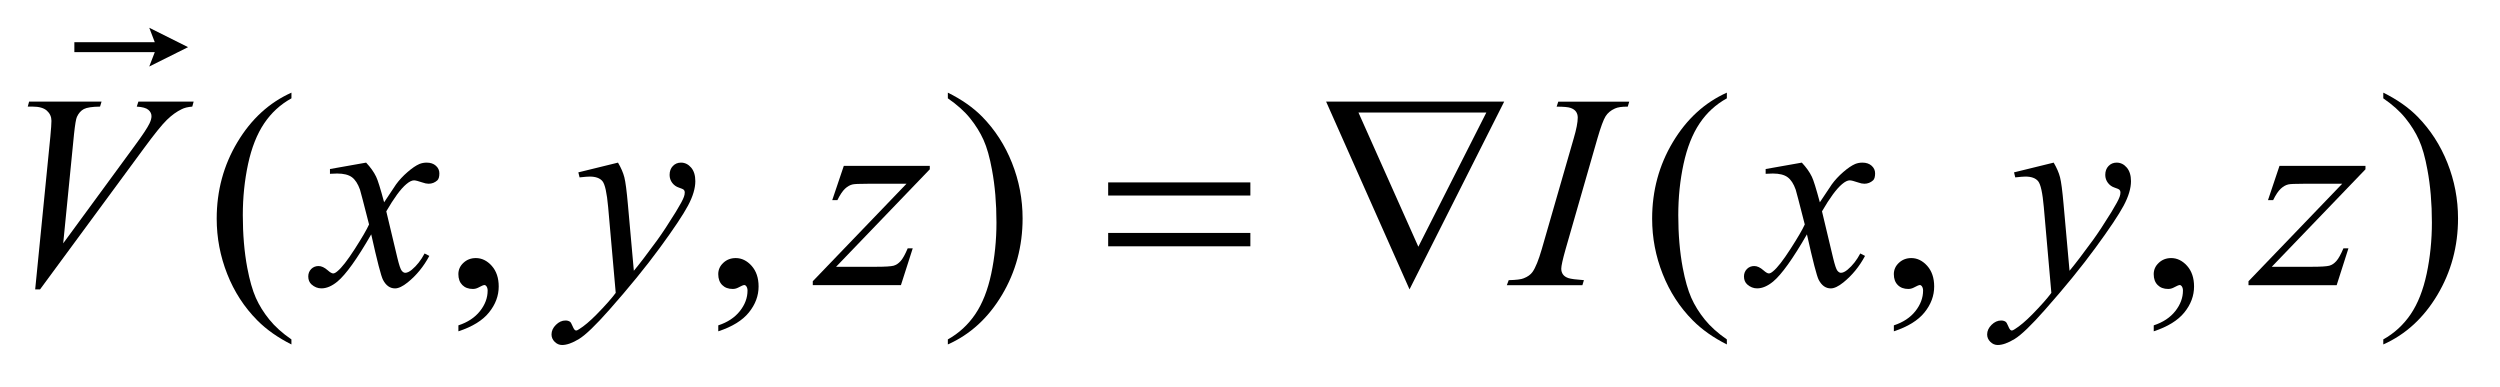
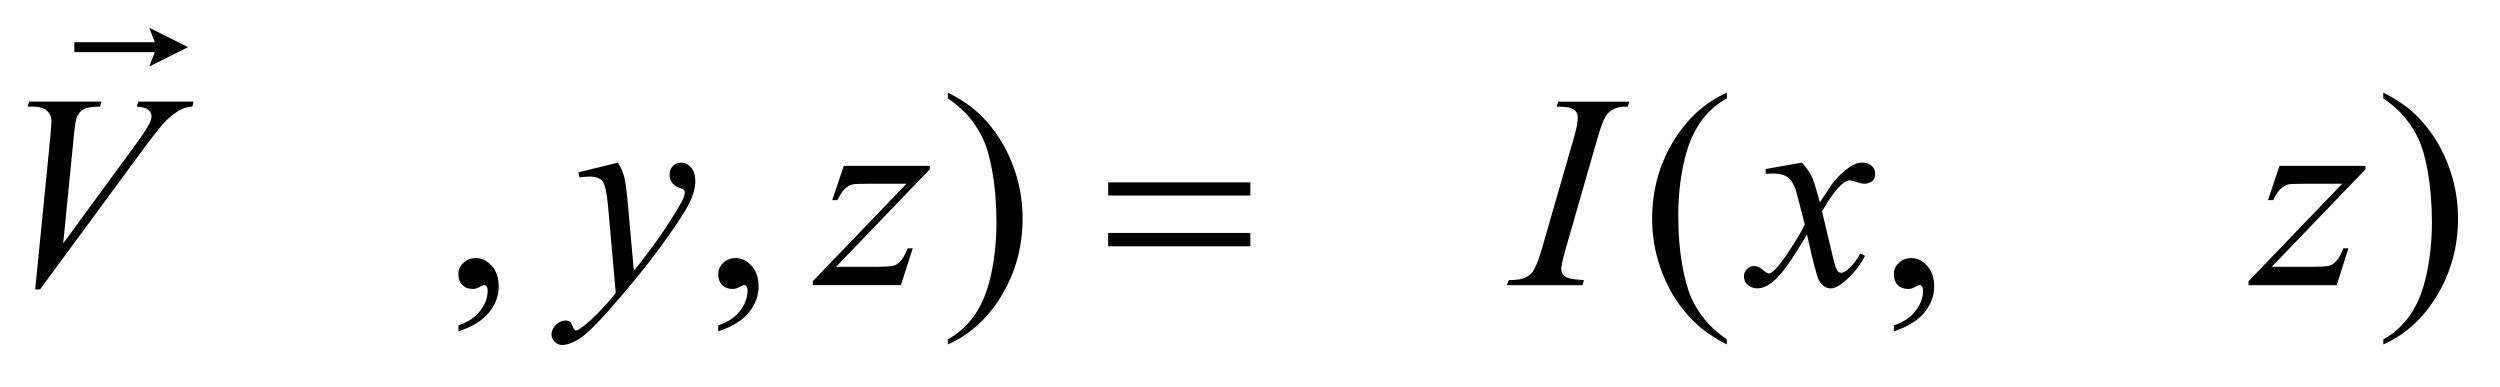
<svg xmlns="http://www.w3.org/2000/svg" stroke-dasharray="none" shape-rendering="auto" font-family="'Dialog'" text-rendering="auto" width="142" fill-opacity="1" color-interpolation="auto" color-rendering="auto" preserveAspectRatio="xMidYMid meet" font-size="12px" viewBox="0 0 142 22" fill="black" stroke="black" image-rendering="auto" stroke-miterlimit="10" stroke-linecap="square" stroke-linejoin="miter" font-style="normal" stroke-width="1" height="22" stroke-dashoffset="0" font-weight="normal" stroke-opacity="1">
  <defs id="genericDefs" />
  <g>
    <defs id="defs1">
      <clipPath clipPathUnits="userSpaceOnUse" id="clipPath1">
        <path d="M-1 -1 L88.589 -1 L88.589 12.434 L-1 12.434 L-1 -1 Z" />
      </clipPath>
      <clipPath clipPathUnits="userSpaceOnUse" id="clipPath2">
        <path d="M-0 -0 L-0 11.434 L87.589 11.434 L87.589 -0 Z" />
      </clipPath>
    </defs>
    <g transform="scale(1.576,1.576) translate(1,1)">
-       <path d="M9.503 11.233 L9.503 11.414 C9.012 11.167 8.602 10.878 8.273 10.546 C7.805 10.074 7.443 9.518 7.19 8.877 C6.937 8.236 6.81 7.571 6.81 6.882 C6.81 5.873 7.059 4.953 7.557 4.123 C8.055 3.291 8.704 2.697 9.504 2.339 L9.504 2.544 C9.104 2.765 8.775 3.067 8.518 3.451 C8.26 3.836 8.068 4.322 7.941 4.91 C7.815 5.5 7.751 6.114 7.751 6.755 C7.751 7.451 7.805 8.084 7.912 8.653 C7.997 9.101 8.1 9.462 8.22 9.733 C8.341 10.004 8.502 10.265 8.706 10.516 C8.908 10.767 9.174 11.006 9.503 11.233 Z" stroke="none" clip-path="url(#clipPath2)" />
-     </g>
+       </g>
    <g transform="matrix(1.576,0,0,1.576,1.576,1.576)">
      <path d="M15.521 10.941 L15.521 10.726 C15.856 10.616 16.116 10.444 16.3 10.211 C16.484 9.979 16.575 9.732 16.575 9.472 C16.575 9.41 16.56 9.358 16.531 9.316 C16.509 9.287 16.486 9.272 16.463 9.272 C16.427 9.272 16.349 9.304 16.229 9.37 C16.17 9.399 16.108 9.414 16.043 9.414 C15.883 9.414 15.757 9.367 15.662 9.272 C15.568 9.177 15.52 9.047 15.52 8.881 C15.52 8.722 15.581 8.585 15.703 8.472 C15.825 8.358 15.974 8.301 16.15 8.301 C16.365 8.301 16.556 8.395 16.723 8.581 C16.89 8.769 16.974 9.017 16.974 9.325 C16.974 9.66 16.858 9.971 16.625 10.26 C16.395 10.548 16.026 10.775 15.521 10.941 Z" stroke="none" clip-path="url(#clipPath2)" />
    </g>
    <g transform="matrix(1.576,0,0,1.576,1.576,1.576)">
      <path d="M24.887 10.941 L24.887 10.726 C25.222 10.616 25.482 10.444 25.666 10.211 C25.85 9.979 25.941 9.732 25.941 9.472 C25.941 9.41 25.926 9.358 25.897 9.316 C25.875 9.287 25.852 9.272 25.829 9.272 C25.793 9.272 25.715 9.304 25.595 9.37 C25.536 9.399 25.474 9.414 25.409 9.414 C25.249 9.414 25.123 9.367 25.028 9.272 C24.934 9.177 24.886 9.047 24.886 8.881 C24.886 8.722 24.947 8.585 25.069 8.472 C25.191 8.358 25.34 8.301 25.516 8.301 C25.731 8.301 25.922 8.395 26.089 8.581 C26.256 8.769 26.34 9.017 26.34 9.325 C26.34 9.66 26.224 9.971 25.991 10.26 C25.76 10.548 25.391 10.775 24.887 10.941 Z" stroke="none" clip-path="url(#clipPath2)" />
    </g>
    <g transform="matrix(1.576,0,0,1.576,1.576,1.576)">
      <path d="M33.161 2.544 L33.161 2.339 C33.656 2.583 34.067 2.871 34.396 3.203 C34.861 3.678 35.221 4.234 35.474 4.874 C35.728 5.514 35.855 6.18 35.855 6.872 C35.855 7.88 35.607 8.8 35.111 9.631 C34.615 10.462 33.965 11.057 33.161 11.414 L33.161 11.233 C33.561 11.009 33.89 10.706 34.149 10.324 C34.408 9.941 34.6 9.455 34.725 8.865 C34.85 8.274 34.913 7.659 34.913 7.018 C34.913 6.326 34.859 5.693 34.752 5.121 C34.671 4.672 34.569 4.312 34.447 4.042 C34.325 3.772 34.163 3.512 33.962 3.262 C33.761 3.012 33.492 2.772 33.161 2.544 Z" stroke="none" clip-path="url(#clipPath2)" />
    </g>
    <g transform="matrix(1.576,0,0,1.576,1.576,1.576)">
      <path d="M61.237 11.233 L61.237 11.414 C60.746 11.167 60.337 10.878 60.008 10.546 C59.539 10.074 59.178 9.518 58.925 8.877 C58.671 8.236 58.544 7.571 58.544 6.882 C58.544 5.873 58.793 4.953 59.29 4.123 C59.788 3.291 60.437 2.697 61.237 2.339 L61.237 2.544 C60.838 2.765 60.508 3.067 60.252 3.451 C59.995 3.835 59.803 4.322 59.676 4.909 C59.549 5.499 59.486 6.113 59.486 6.754 C59.486 7.45 59.54 8.083 59.647 8.652 C59.732 9.1 59.835 9.461 59.955 9.732 C60.075 10.003 60.237 10.264 60.44 10.515 C60.643 10.767 60.909 11.006 61.237 11.233 Z" stroke="none" clip-path="url(#clipPath2)" />
    </g>
    <g transform="matrix(1.576,0,0,1.576,1.576,1.576)">
      <path d="M67.256 10.941 L67.256 10.726 C67.591 10.616 67.851 10.444 68.034 10.211 C68.217 9.978 68.309 9.732 68.309 9.472 C68.309 9.41 68.294 9.358 68.265 9.316 C68.243 9.287 68.22 9.272 68.197 9.272 C68.162 9.272 68.084 9.304 67.963 9.37 C67.904 9.399 67.843 9.414 67.777 9.414 C67.618 9.414 67.491 9.367 67.397 9.272 C67.302 9.177 67.255 9.047 67.255 8.881 C67.255 8.722 67.316 8.585 67.438 8.472 C67.56 8.358 67.709 8.301 67.884 8.301 C68.099 8.301 68.29 8.395 68.458 8.581 C68.625 8.769 68.709 9.017 68.709 9.325 C68.709 9.66 68.593 9.971 68.36 10.26 C68.128 10.548 67.76 10.775 67.256 10.941 Z" stroke="none" clip-path="url(#clipPath2)" />
    </g>
    <g transform="matrix(1.576,0,0,1.576,1.576,1.576)">
-       <path d="M76.622 10.941 L76.622 10.726 C76.957 10.616 77.217 10.444 77.4 10.211 C77.583 9.978 77.675 9.732 77.675 9.472 C77.675 9.41 77.66 9.358 77.631 9.316 C77.609 9.287 77.586 9.272 77.563 9.272 C77.528 9.272 77.45 9.304 77.329 9.37 C77.27 9.399 77.209 9.414 77.143 9.414 C76.984 9.414 76.857 9.367 76.763 9.272 C76.668 9.177 76.621 9.047 76.621 8.881 C76.621 8.722 76.682 8.585 76.804 8.472 C76.926 8.358 77.075 8.301 77.25 8.301 C77.465 8.301 77.656 8.395 77.824 8.581 C77.991 8.769 78.075 9.017 78.075 9.325 C78.075 9.66 77.959 9.971 77.726 10.26 C77.494 10.548 77.125 10.775 76.622 10.941 Z" stroke="none" clip-path="url(#clipPath2)" />
-     </g>
+       </g>
    <g transform="matrix(1.576,0,0,1.576,1.576,1.576)">
      <path d="M84.895 2.544 L84.895 2.339 C85.389 2.583 85.801 2.871 86.129 3.203 C86.595 3.678 86.954 4.234 87.208 4.874 C87.462 5.514 87.589 6.18 87.589 6.872 C87.589 7.88 87.34 8.8 86.844 9.631 C86.348 10.462 85.698 11.057 84.895 11.414 L84.895 11.233 C85.295 11.009 85.624 10.706 85.883 10.324 C86.142 9.941 86.333 9.455 86.459 8.865 C86.584 8.274 86.647 7.659 86.647 7.018 C86.647 6.326 86.593 5.693 86.486 5.121 C86.405 4.672 86.303 4.312 86.181 4.042 C86.059 3.772 85.897 3.512 85.695 3.262 C85.494 3.011 85.227 2.772 84.895 2.544 Z" stroke="none" clip-path="url(#clipPath2)" />
    </g>
    <g transform="matrix(1.576,0,0,1.576,1.576,1.576)">
      <path d="M0.268 9.429 L0.815 3.92 C0.841 3.641 0.854 3.452 0.854 3.355 C0.854 3.209 0.799 3.086 0.69 2.989 C0.581 2.892 0.41 2.842 0.176 2.842 L0 2.842 L0.049 2.662 L2.66 2.662 L2.606 2.842 C2.323 2.845 2.128 2.875 2.023 2.93 C1.917 2.986 1.833 3.08 1.772 3.213 C1.739 3.284 1.705 3.488 1.669 3.822 L1.278 7.77 L3.86 4.247 C4.14 3.867 4.316 3.601 4.387 3.452 C4.436 3.351 4.46 3.263 4.46 3.188 C4.46 3.1 4.423 3.024 4.348 2.959 C4.273 2.894 4.134 2.855 3.929 2.842 L3.988 2.662 L5.979 2.662 L5.93 2.842 C5.77 2.855 5.643 2.886 5.549 2.935 C5.37 3.02 5.192 3.148 5.015 3.32 C4.837 3.493 4.557 3.84 4.173 4.364 L0.444 9.429 L0.268 9.429 Z" stroke="none" clip-path="url(#clipPath2)" />
    </g>
    <g transform="matrix(1.576,0,0,1.576,1.576,1.576)">
-       <path d="M12.195 4.861 C12.355 5.031 12.475 5.2 12.556 5.369 C12.615 5.486 12.71 5.794 12.844 6.291 L13.273 5.647 C13.387 5.491 13.525 5.341 13.688 5.201 C13.851 5.059 13.994 4.963 14.117 4.91 C14.195 4.879 14.282 4.861 14.376 4.861 C14.516 4.861 14.627 4.899 14.71 4.974 C14.793 5.048 14.835 5.14 14.835 5.247 C14.835 5.37 14.811 5.454 14.762 5.5 C14.671 5.581 14.567 5.622 14.449 5.622 C14.381 5.622 14.307 5.607 14.229 5.578 C14.076 5.526 13.974 5.5 13.922 5.5 C13.844 5.5 13.751 5.546 13.644 5.637 C13.442 5.806 13.202 6.133 12.922 6.617 L13.322 8.296 C13.384 8.553 13.436 8.706 13.478 8.757 C13.52 8.808 13.562 8.832 13.605 8.832 C13.673 8.832 13.753 8.795 13.844 8.72 C14.023 8.571 14.176 8.375 14.302 8.135 L14.473 8.223 C14.268 8.607 14.008 8.925 13.692 9.179 C13.513 9.323 13.361 9.394 13.238 9.394 C13.056 9.394 12.911 9.291 12.804 9.086 C12.736 8.959 12.594 8.413 12.379 7.446 C11.872 8.328 11.465 8.895 11.159 9.149 C10.961 9.312 10.769 9.393 10.583 9.393 C10.453 9.393 10.334 9.346 10.227 9.251 C10.149 9.18 10.11 9.084 10.11 8.963 C10.11 8.856 10.146 8.767 10.217 8.694 C10.289 8.623 10.377 8.588 10.481 8.588 C10.585 8.588 10.696 8.64 10.813 8.743 C10.897 8.818 10.962 8.855 11.008 8.855 C11.047 8.855 11.098 8.83 11.159 8.777 C11.312 8.654 11.52 8.387 11.784 7.977 C12.047 7.567 12.22 7.271 12.301 7.089 C12.099 6.298 11.99 5.88 11.974 5.835 C11.899 5.624 11.802 5.474 11.682 5.386 C11.561 5.298 11.384 5.254 11.15 5.254 C11.075 5.254 10.989 5.257 10.892 5.264 L10.892 5.092 L12.195 4.861 Z" stroke="none" clip-path="url(#clipPath2)" />
-     </g>
+       </g>
    <g transform="matrix(1.576,0,0,1.576,1.576,1.576)">
      <path d="M21.273 4.861 C21.384 5.05 21.46 5.226 21.502 5.39 C21.544 5.555 21.586 5.878 21.629 6.359 L21.844 8.759 C22.039 8.526 22.322 8.155 22.693 7.647 C22.872 7.4 23.093 7.064 23.357 6.637 C23.517 6.376 23.614 6.195 23.65 6.091 C23.67 6.038 23.679 5.986 23.679 5.929 C23.679 5.894 23.668 5.865 23.645 5.842 C23.622 5.819 23.563 5.792 23.467 5.761 C23.371 5.73 23.291 5.673 23.228 5.591 C23.165 5.507 23.133 5.412 23.133 5.305 C23.133 5.171 23.172 5.065 23.25 4.984 C23.328 4.902 23.426 4.861 23.543 4.861 C23.686 4.861 23.808 4.922 23.909 5.04 C24.01 5.158 24.06 5.322 24.06 5.53 C24.06 5.787 23.972 6.081 23.796 6.411 C23.62 6.741 23.282 7.248 22.781 7.931 C22.28 8.615 21.673 9.359 20.961 10.165 C20.469 10.722 20.105 11.072 19.868 11.217 C19.63 11.362 19.427 11.434 19.258 11.434 C19.157 11.434 19.069 11.396 18.992 11.32 C18.915 11.244 18.877 11.155 18.877 11.054 C18.877 10.927 18.93 10.811 19.036 10.707 C19.141 10.603 19.256 10.551 19.38 10.551 C19.445 10.551 19.499 10.566 19.541 10.595 C19.567 10.612 19.596 10.658 19.626 10.734 C19.657 10.811 19.686 10.862 19.711 10.888 C19.727 10.904 19.747 10.912 19.77 10.912 C19.79 10.912 19.824 10.895 19.873 10.863 C20.052 10.752 20.26 10.577 20.498 10.336 C20.811 10.018 21.041 9.757 21.191 9.556 L20.918 6.463 C20.872 5.951 20.804 5.641 20.713 5.53 C20.622 5.42 20.469 5.364 20.254 5.364 C20.186 5.364 20.064 5.374 19.888 5.393 L19.844 5.212 L21.273 4.861 Z" stroke="none" clip-path="url(#clipPath2)" />
    </g>
    <g transform="matrix(1.576,0,0,1.576,1.576,1.576)">
      <path d="M29.411 4.979 L32.51 4.979 L32.51 5.102 L29.133 8.615 L30.563 8.615 C30.901 8.615 31.116 8.601 31.207 8.576 C31.298 8.55 31.382 8.494 31.458 8.41 C31.535 8.325 31.62 8.173 31.714 7.951 L31.895 7.951 L31.47 9.277 L28.293 9.277 L28.293 9.136 L31.67 5.623 L30.264 5.623 C29.968 5.623 29.789 5.631 29.727 5.647 C29.636 5.667 29.545 5.718 29.456 5.8 C29.367 5.883 29.275 6.021 29.18 6.212 L28.995 6.212 L29.411 4.979 Z" stroke="none" clip-path="url(#clipPath2)" />
    </g>
    <g transform="matrix(1.576,0,0,1.576,1.576,1.576)">
      <path d="M56.085 9.097 L56.031 9.278 L53.307 9.278 L53.375 9.097 C53.648 9.091 53.829 9.068 53.917 9.029 C54.06 8.974 54.166 8.897 54.234 8.8 C54.341 8.648 54.452 8.374 54.566 7.981 L55.717 3.99 C55.815 3.658 55.863 3.408 55.863 3.239 C55.863 3.155 55.842 3.083 55.8 3.024 C55.758 2.965 55.694 2.921 55.607 2.89 C55.521 2.859 55.353 2.844 55.102 2.844 L55.161 2.664 L57.719 2.664 L57.665 2.844 C57.457 2.841 57.302 2.864 57.201 2.912 C57.055 2.977 56.943 3.07 56.867 3.19 C56.791 3.31 56.692 3.577 56.572 3.99 L55.425 7.981 C55.321 8.348 55.269 8.583 55.269 8.683 C55.269 8.765 55.29 8.834 55.331 8.891 C55.371 8.948 55.436 8.992 55.526 9.023 C55.616 9.052 55.802 9.077 56.085 9.097 Z" stroke="none" clip-path="url(#clipPath2)" />
    </g>
    <g transform="matrix(1.576,0,0,1.576,1.576,1.576)">
      <path d="M63.939 4.861 C64.098 5.031 64.219 5.2 64.3 5.369 C64.359 5.486 64.454 5.794 64.588 6.291 L65.018 5.647 C65.131 5.491 65.27 5.341 65.432 5.201 C65.595 5.059 65.739 4.963 65.862 4.91 C65.94 4.879 66.026 4.861 66.121 4.861 C66.261 4.861 66.372 4.899 66.455 4.974 C66.538 5.048 66.58 5.14 66.58 5.247 C66.58 5.37 66.556 5.454 66.507 5.5 C66.416 5.581 66.312 5.622 66.194 5.622 C66.126 5.622 66.052 5.607 65.974 5.578 C65.821 5.526 65.719 5.5 65.666 5.5 C65.588 5.5 65.495 5.546 65.388 5.637 C65.187 5.806 64.946 6.133 64.666 6.617 L65.066 8.296 C65.128 8.553 65.179 8.706 65.221 8.757 C65.264 8.808 65.306 8.832 65.348 8.832 C65.416 8.832 65.496 8.795 65.587 8.72 C65.766 8.571 65.919 8.375 66.046 8.135 L66.217 8.223 C66.012 8.607 65.751 8.925 65.436 9.179 C65.257 9.323 65.106 9.394 64.983 9.394 C64.8 9.394 64.656 9.291 64.548 9.086 C64.48 8.959 64.338 8.413 64.123 7.446 C63.615 8.328 63.209 8.895 62.903 9.149 C62.704 9.312 62.512 9.393 62.327 9.393 C62.197 9.393 62.078 9.346 61.971 9.251 C61.893 9.18 61.854 9.084 61.854 8.963 C61.854 8.856 61.89 8.767 61.961 8.694 C62.032 8.623 62.12 8.588 62.225 8.588 C62.33 8.588 62.44 8.64 62.557 8.743 C62.641 8.818 62.706 8.855 62.752 8.855 C62.791 8.855 62.841 8.83 62.903 8.777 C63.055 8.654 63.263 8.387 63.527 7.977 C63.791 7.567 63.964 7.271 64.045 7.089 C63.843 6.298 63.734 5.88 63.718 5.835 C63.644 5.624 63.546 5.474 63.425 5.386 C63.305 5.298 63.128 5.254 62.894 5.254 C62.819 5.254 62.733 5.257 62.635 5.264 L62.635 5.092 L63.939 4.861 Z" stroke="none" clip-path="url(#clipPath2)" />
    </g>
    <g transform="matrix(1.576,0,0,1.576,1.576,1.576)">
-       <path d="M73.016 4.861 C73.126 5.05 73.204 5.226 73.245 5.39 C73.287 5.555 73.33 5.878 73.372 6.359 L73.587 8.759 C73.782 8.526 74.066 8.155 74.436 7.647 C74.616 7.4 74.836 7.064 75.1 6.637 C75.259 6.376 75.357 6.195 75.393 6.091 C75.413 6.038 75.422 5.986 75.422 5.929 C75.422 5.894 75.41 5.865 75.388 5.842 C75.366 5.819 75.306 5.792 75.21 5.761 C75.113 5.73 75.034 5.673 74.971 5.591 C74.908 5.507 74.875 5.412 74.875 5.305 C74.875 5.171 74.914 5.065 74.992 4.984 C75.07 4.902 75.168 4.861 75.285 4.861 C75.429 4.861 75.551 4.922 75.651 5.04 C75.751 5.158 75.802 5.322 75.802 5.53 C75.802 5.787 75.714 6.081 75.538 6.411 C75.362 6.741 75.023 7.248 74.522 7.931 C74.021 8.615 73.415 9.359 72.702 10.165 C72.211 10.722 71.847 11.072 71.609 11.217 C71.371 11.362 71.168 11.434 70.999 11.434 C70.898 11.434 70.81 11.396 70.733 11.32 C70.656 11.244 70.618 11.155 70.618 11.054 C70.618 10.927 70.672 10.811 70.777 10.707 C70.882 10.603 70.998 10.551 71.121 10.551 C71.186 10.551 71.24 10.566 71.282 10.595 C71.308 10.612 71.337 10.658 71.368 10.734 C71.398 10.811 71.427 10.862 71.453 10.888 C71.47 10.904 71.489 10.912 71.512 10.912 C71.532 10.912 71.566 10.895 71.615 10.863 C71.794 10.752 72.002 10.577 72.24 10.336 C72.552 10.018 72.783 9.757 72.932 9.556 L72.66 6.463 C72.615 5.951 72.547 5.641 72.455 5.53 C72.364 5.42 72.212 5.364 71.997 5.364 C71.929 5.364 71.807 5.374 71.631 5.393 L71.587 5.212 L73.016 4.861 Z" stroke="none" clip-path="url(#clipPath2)" />
-     </g>
+       </g>
    <g transform="matrix(1.576,0,0,1.576,1.576,1.576)">
      <path d="M81.154 4.979 L84.253 4.979 L84.253 5.102 L80.876 8.615 L82.306 8.615 C82.644 8.615 82.859 8.601 82.951 8.576 C83.042 8.55 83.126 8.494 83.202 8.41 C83.278 8.325 83.364 8.173 83.458 7.951 L83.639 7.951 L83.215 9.278 L80.037 9.278 L80.037 9.136 L83.414 5.623 L82.009 5.623 C81.713 5.623 81.534 5.631 81.472 5.647 C81.381 5.667 81.291 5.718 81.201 5.8 C81.111 5.883 81.019 6.021 80.926 6.212 L80.74 6.212 L81.154 4.979 Z" stroke="none" clip-path="url(#clipPath2)" />
    </g>
    <g transform="matrix(1.576,0,0,1.576,1.576,1.576)">
      <path d="M38.939 5.574 L44.064 5.574 L44.064 6.047 L38.939 6.047 L38.939 5.574 ZM38.939 7.395 L44.064 7.395 L44.064 7.877 L38.939 7.877 L38.939 7.395 Z" stroke="none" clip-path="url(#clipPath2)" />
    </g>
    <g transform="matrix(1.576,0,0,1.576,1.576,1.576)">
-       <path d="M49.8 9.429 L46.794 2.662 L53.212 2.662 L49.8 9.429 ZM50.118 7.892 L52.568 3.057 L47.96 3.057 L50.118 7.892 Z" stroke="none" clip-path="url(#clipPath2)" />
-     </g>
+       </g>
    <g transform="matrix(1.576,0,0,1.576,1.576,1.576)">
      <path d="M4.379 1.398 L4.579 0.878 L1.68 0.878 L1.68 0.52 L4.578 0.52 L4.379 0 L5.778 0.699 L4.379 1.398 Z" stroke="none" clip-path="url(#clipPath2)" />
    </g>
  </g>
</svg>